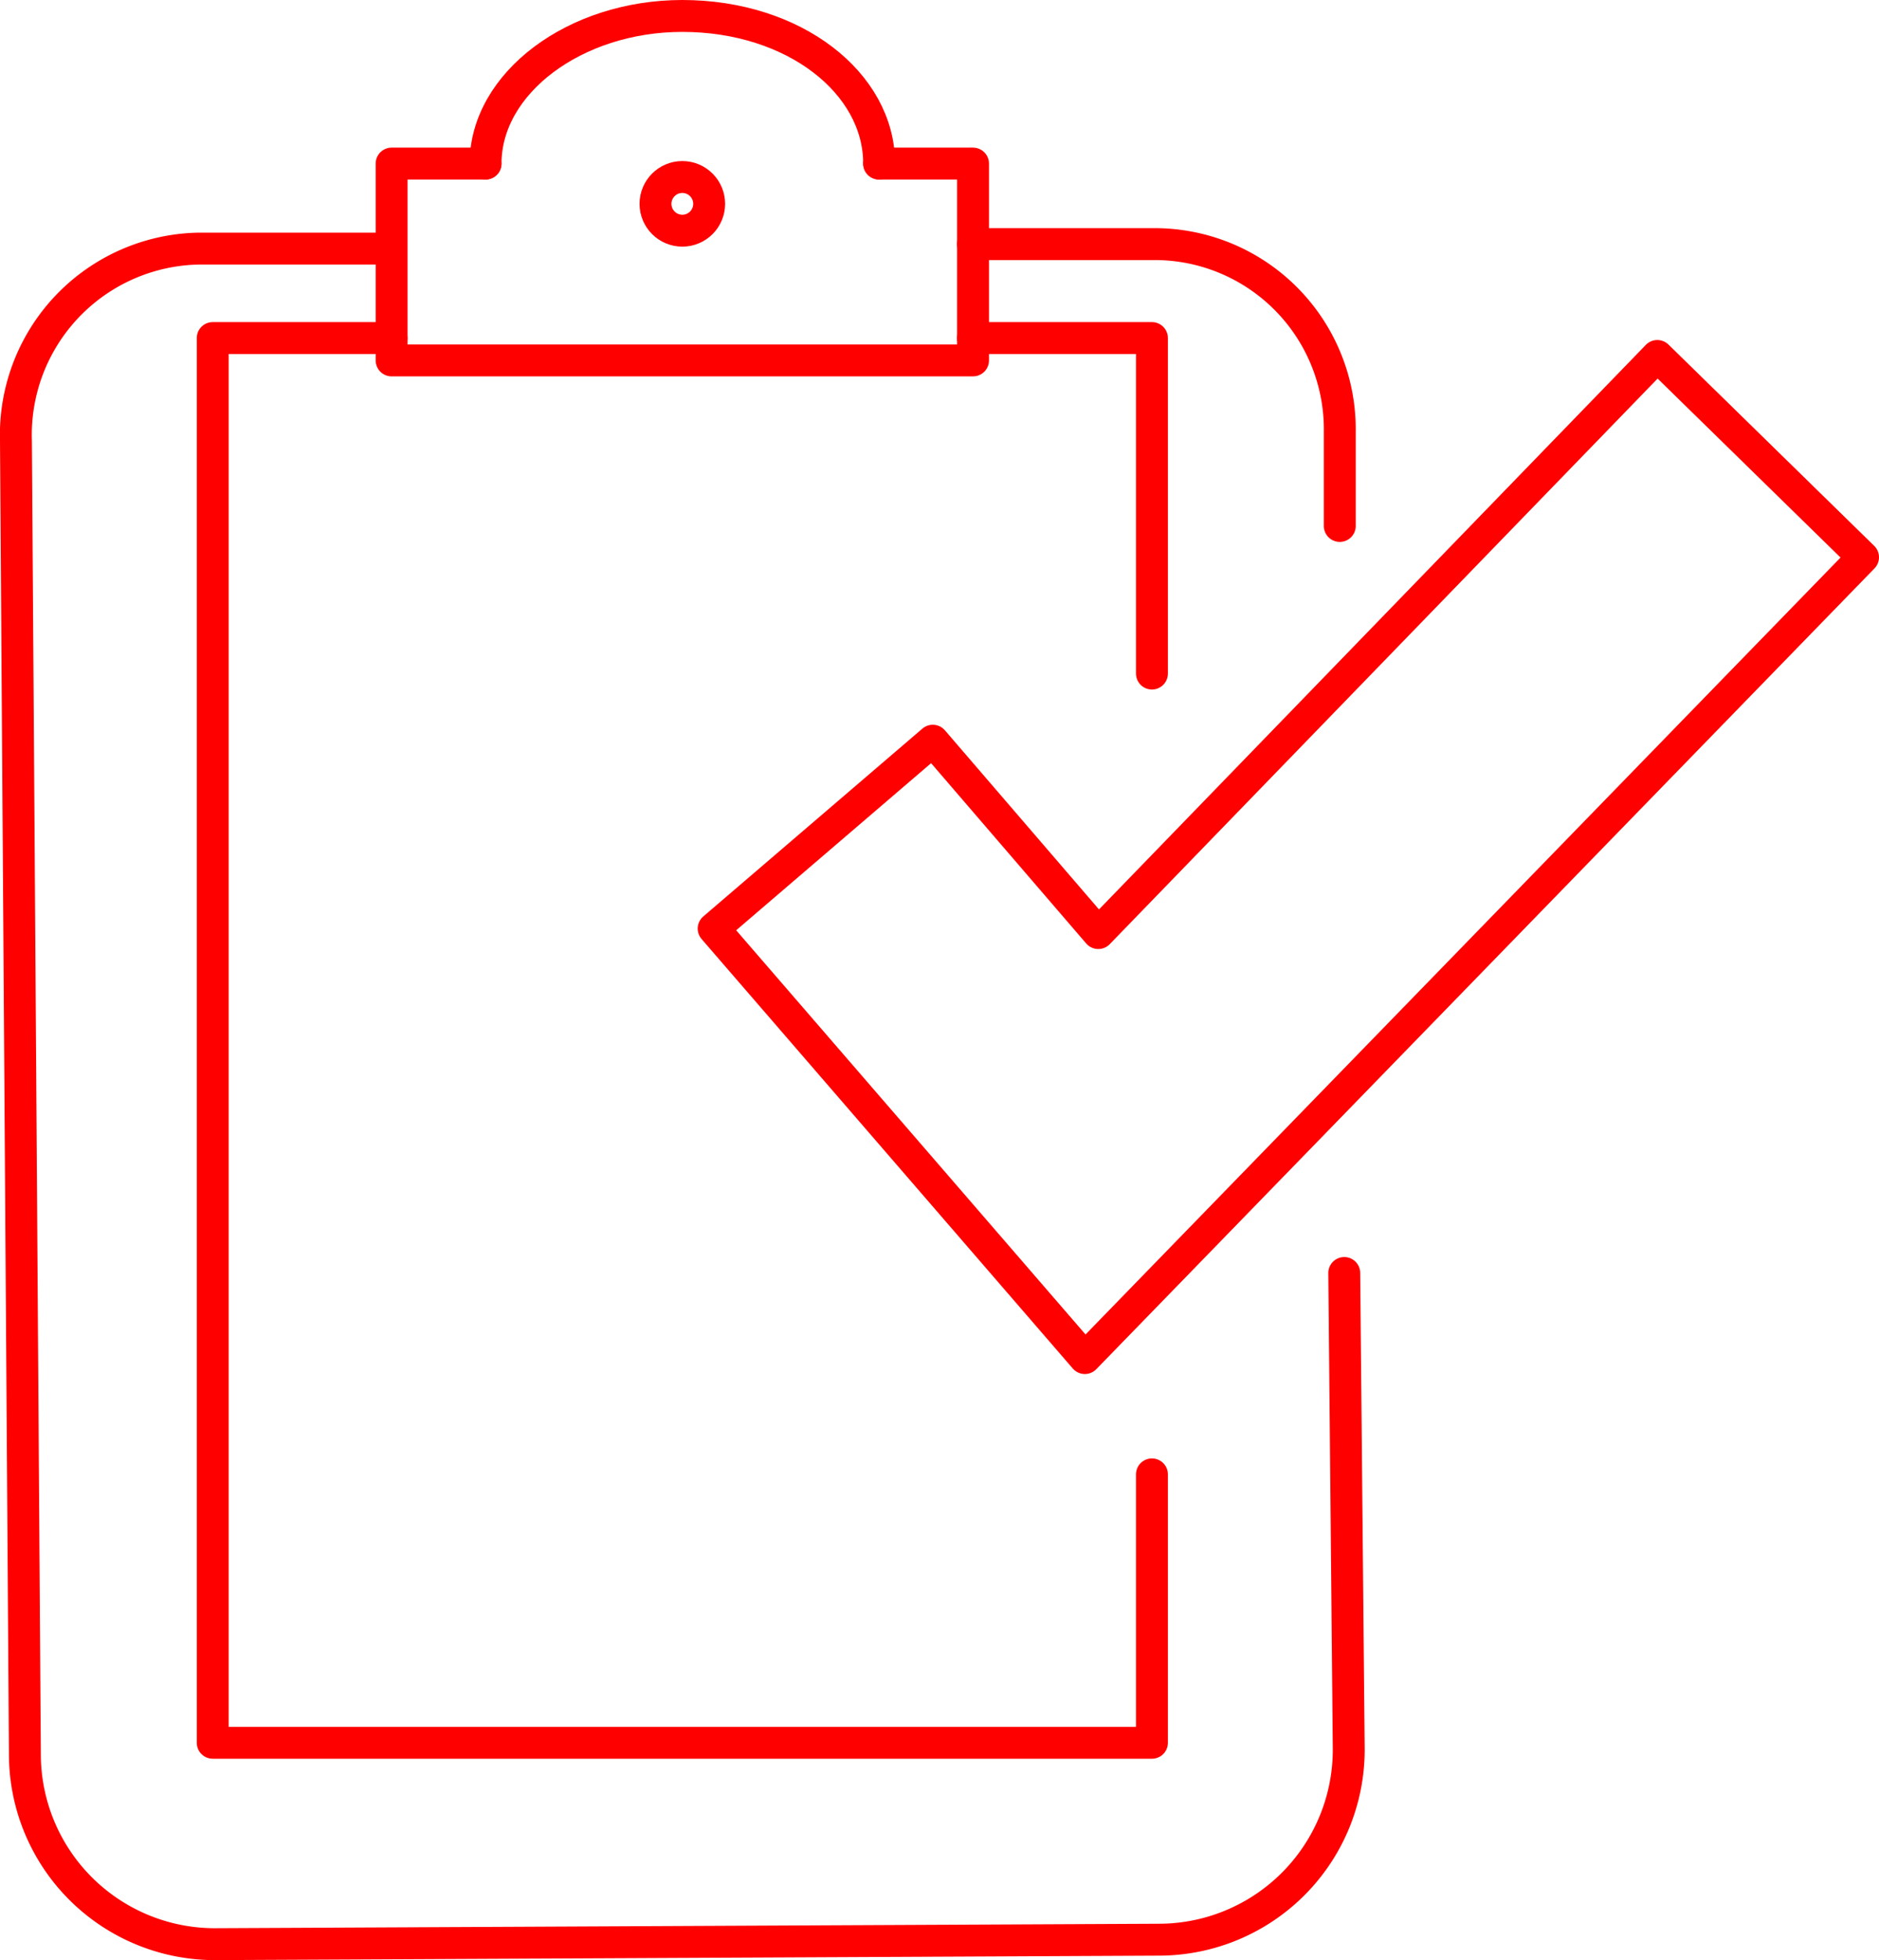
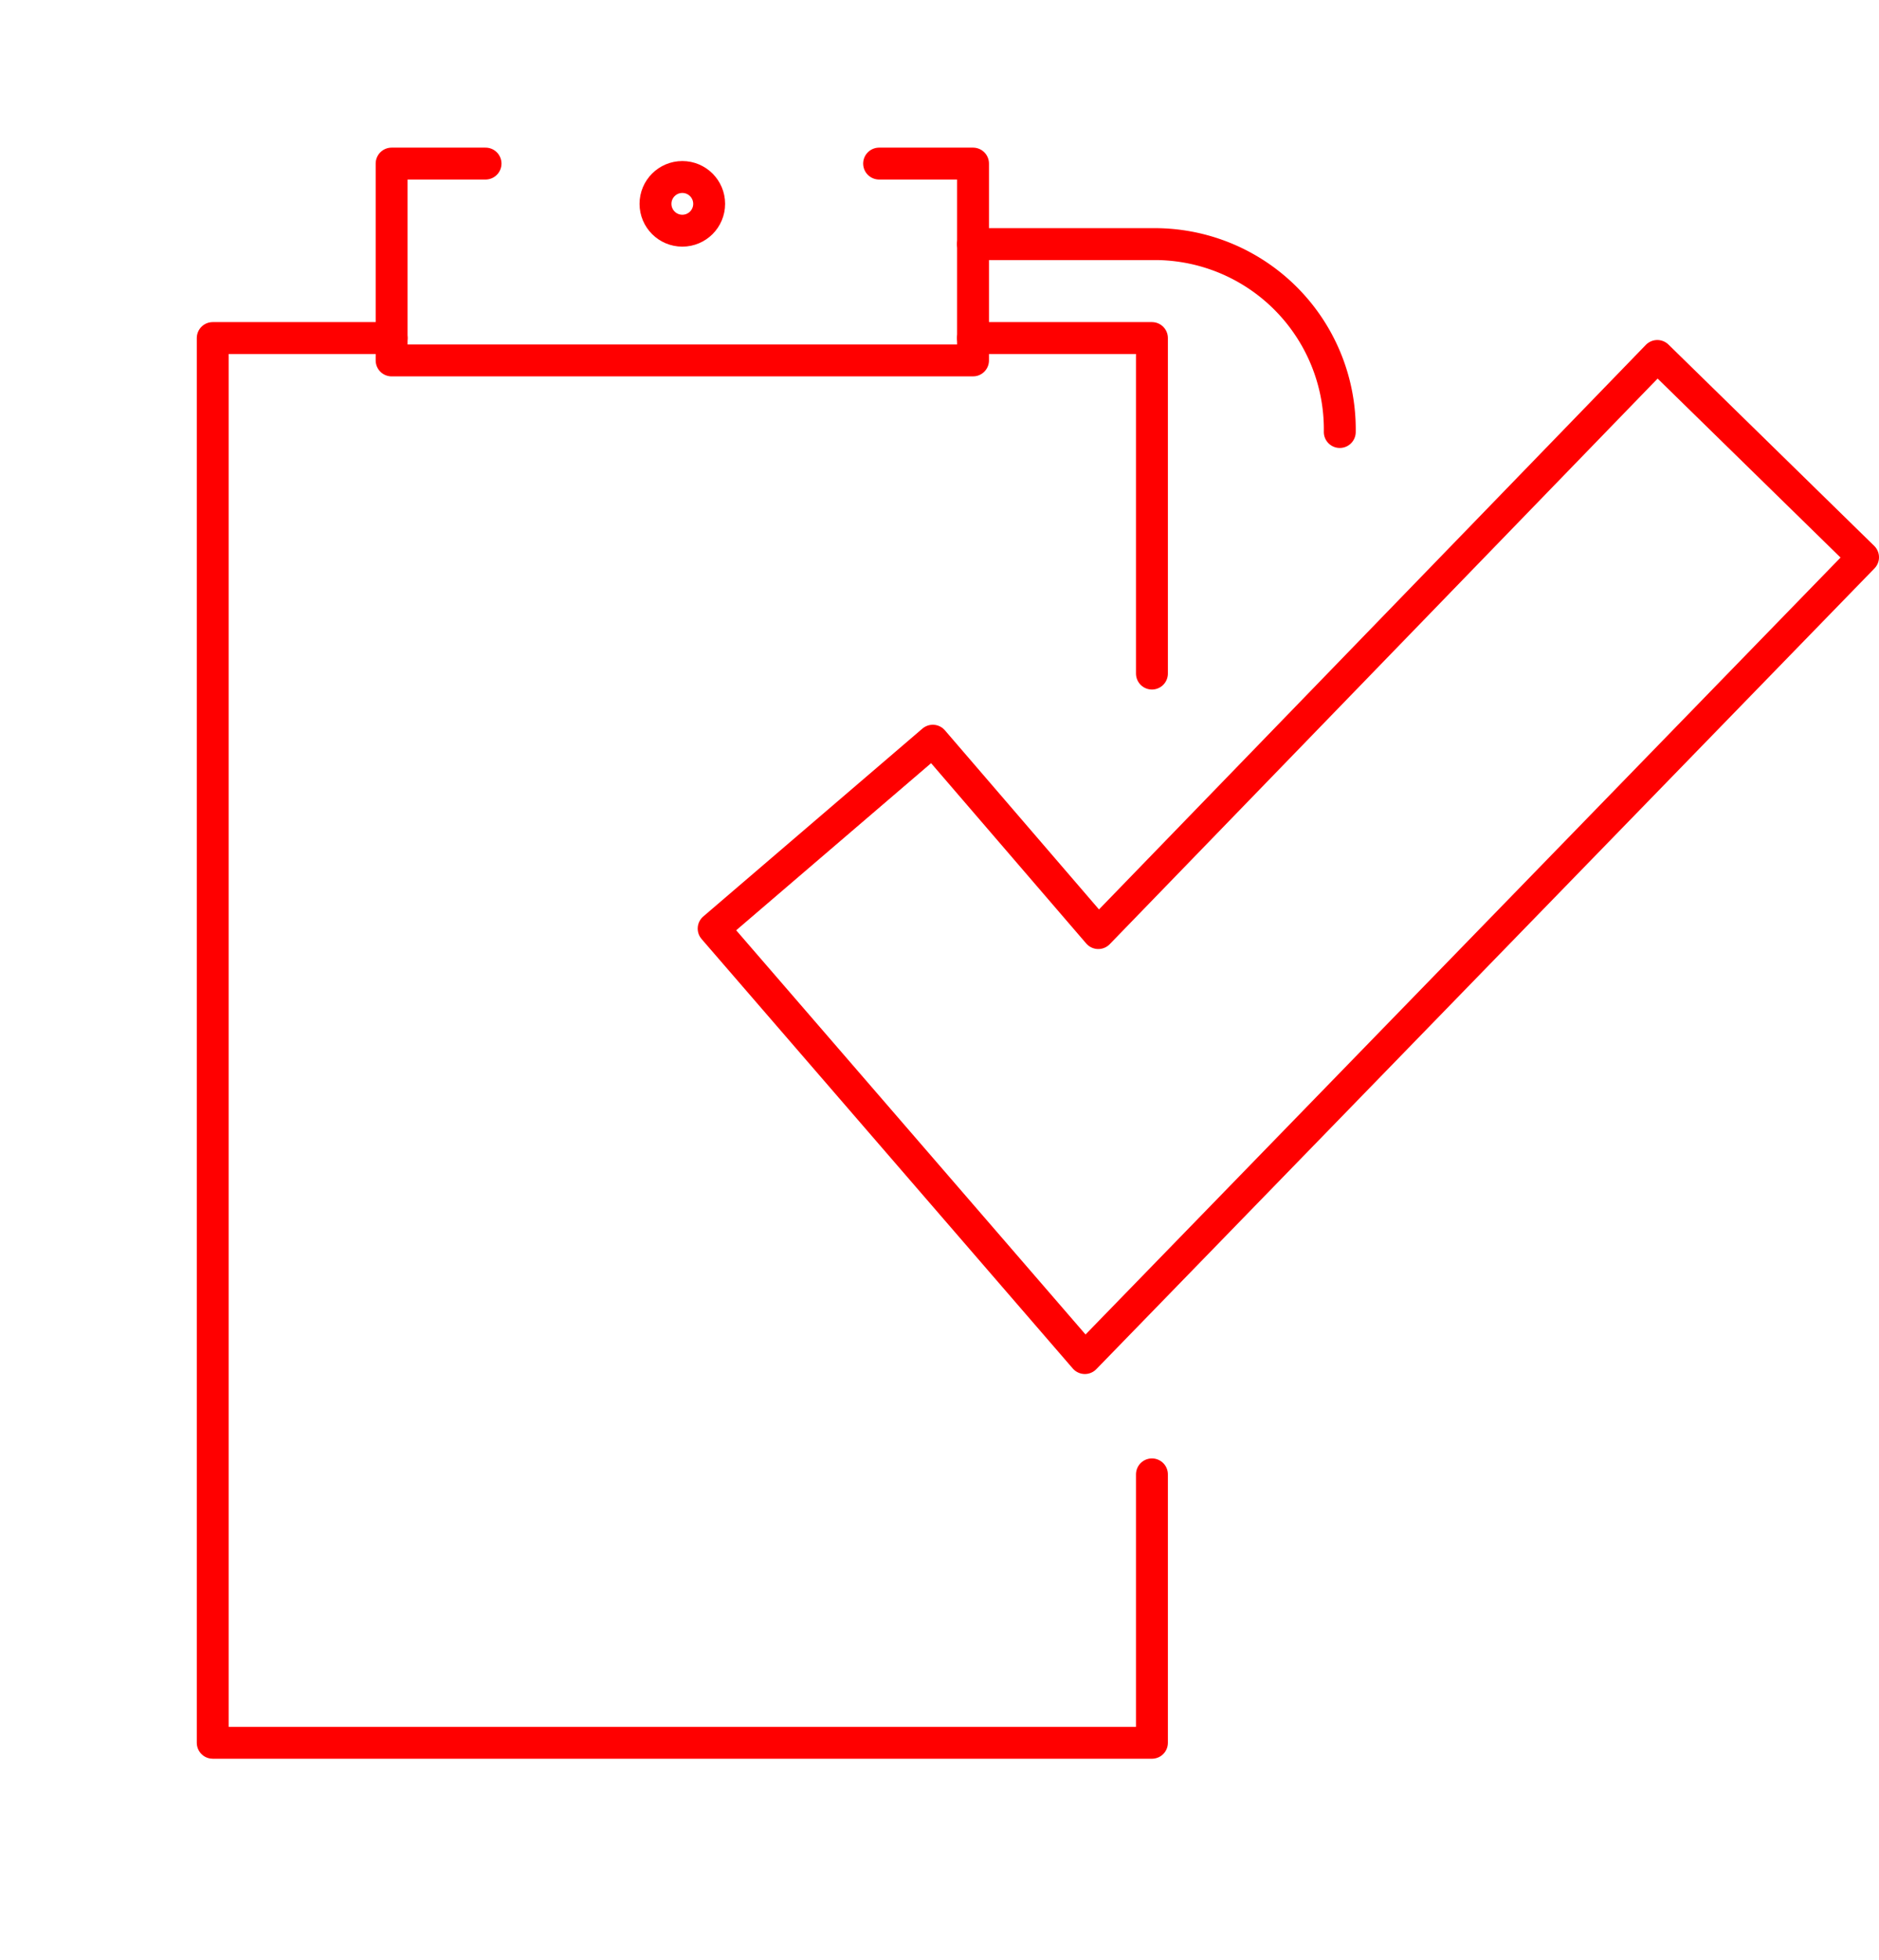
<svg xmlns="http://www.w3.org/2000/svg" viewBox="0 0 88.37 92.156">
  <defs>
    <style>
      .cls-1 {
        fill: none;
        stroke: red;
        stroke-linecap: round;
        stroke-linejoin: round;
        stroke-miterlimit: 10;
        stroke-width: 1.5px;
      }
    </style>
  </defs>
  <g id="Group_208" data-name="Group 208" transform="translate(0.25 0.25)">
    <g id="Group_206" data-name="Group 206" transform="translate(0.5 0.5)">
-       <path id="Path_259" data-name="Path 259" class="cls-1" d="M21.9,5.6h8.624a8.709,8.709,0,0,1,8.624,8.834v4.417" transform="translate(23.112 5.127)" />
-       <path id="Path_260" data-name="Path 260" class="cls-1" d="M17.958,5.7H9.124A8.761,8.761,0,0,0,.5,14.745l.421,61.84a8.934,8.934,0,0,0,9.045,8.834l44.381-.21a8.934,8.934,0,0,0,8.834-9.045l-.21-22.3" transform="translate(-0.5 5.238)" />
+       <path id="Path_259" data-name="Path 259" class="cls-1" d="M21.9,5.6h8.624a8.709,8.709,0,0,1,8.624,8.834" transform="translate(23.112 5.127)" />
      <path id="Path_261" data-name="Path 261" class="cls-1" d="M49.071,61.126v12.62H4.9V7.7h8.414" transform="translate(4.355 7.444)" />
      <path id="Path_262" data-name="Path 262" class="cls-1" d="M21.9,7.7h8.414V23.475" transform="translate(23.112 7.444)" />
      <path id="Path_263" data-name="Path 263" class="cls-1" d="M31.827,3.8h4.417v9.255H8.9V3.8h4.417" transform="translate(8.768 3.141)" />
-       <path id="Path_264" data-name="Path 264" class="cls-1" d="M11,7.441C11,3.655,15.207.5,20.255.5c5.258,0,9.255,3.155,9.255,6.941" transform="translate(11.086 -0.5)" />
      <circle id="Ellipse_1" data-name="Ellipse 1" class="cls-1" cx="1.262" cy="1.262" r="1.262" transform="translate(30.078 7.572)" />
    </g>
    <g id="Group_207" data-name="Group 207" transform="translate(33.313 16.486)">
      <path id="Path_265" data-name="Path 265" class="cls-1" d="M33.558,55.216,16.1,35.023l10.307-8.834,7.783,9.045L60.481,8.1l9.676,9.465Z" transform="translate(-16.1 -8.1)" />
    </g>
  </g>
</svg>